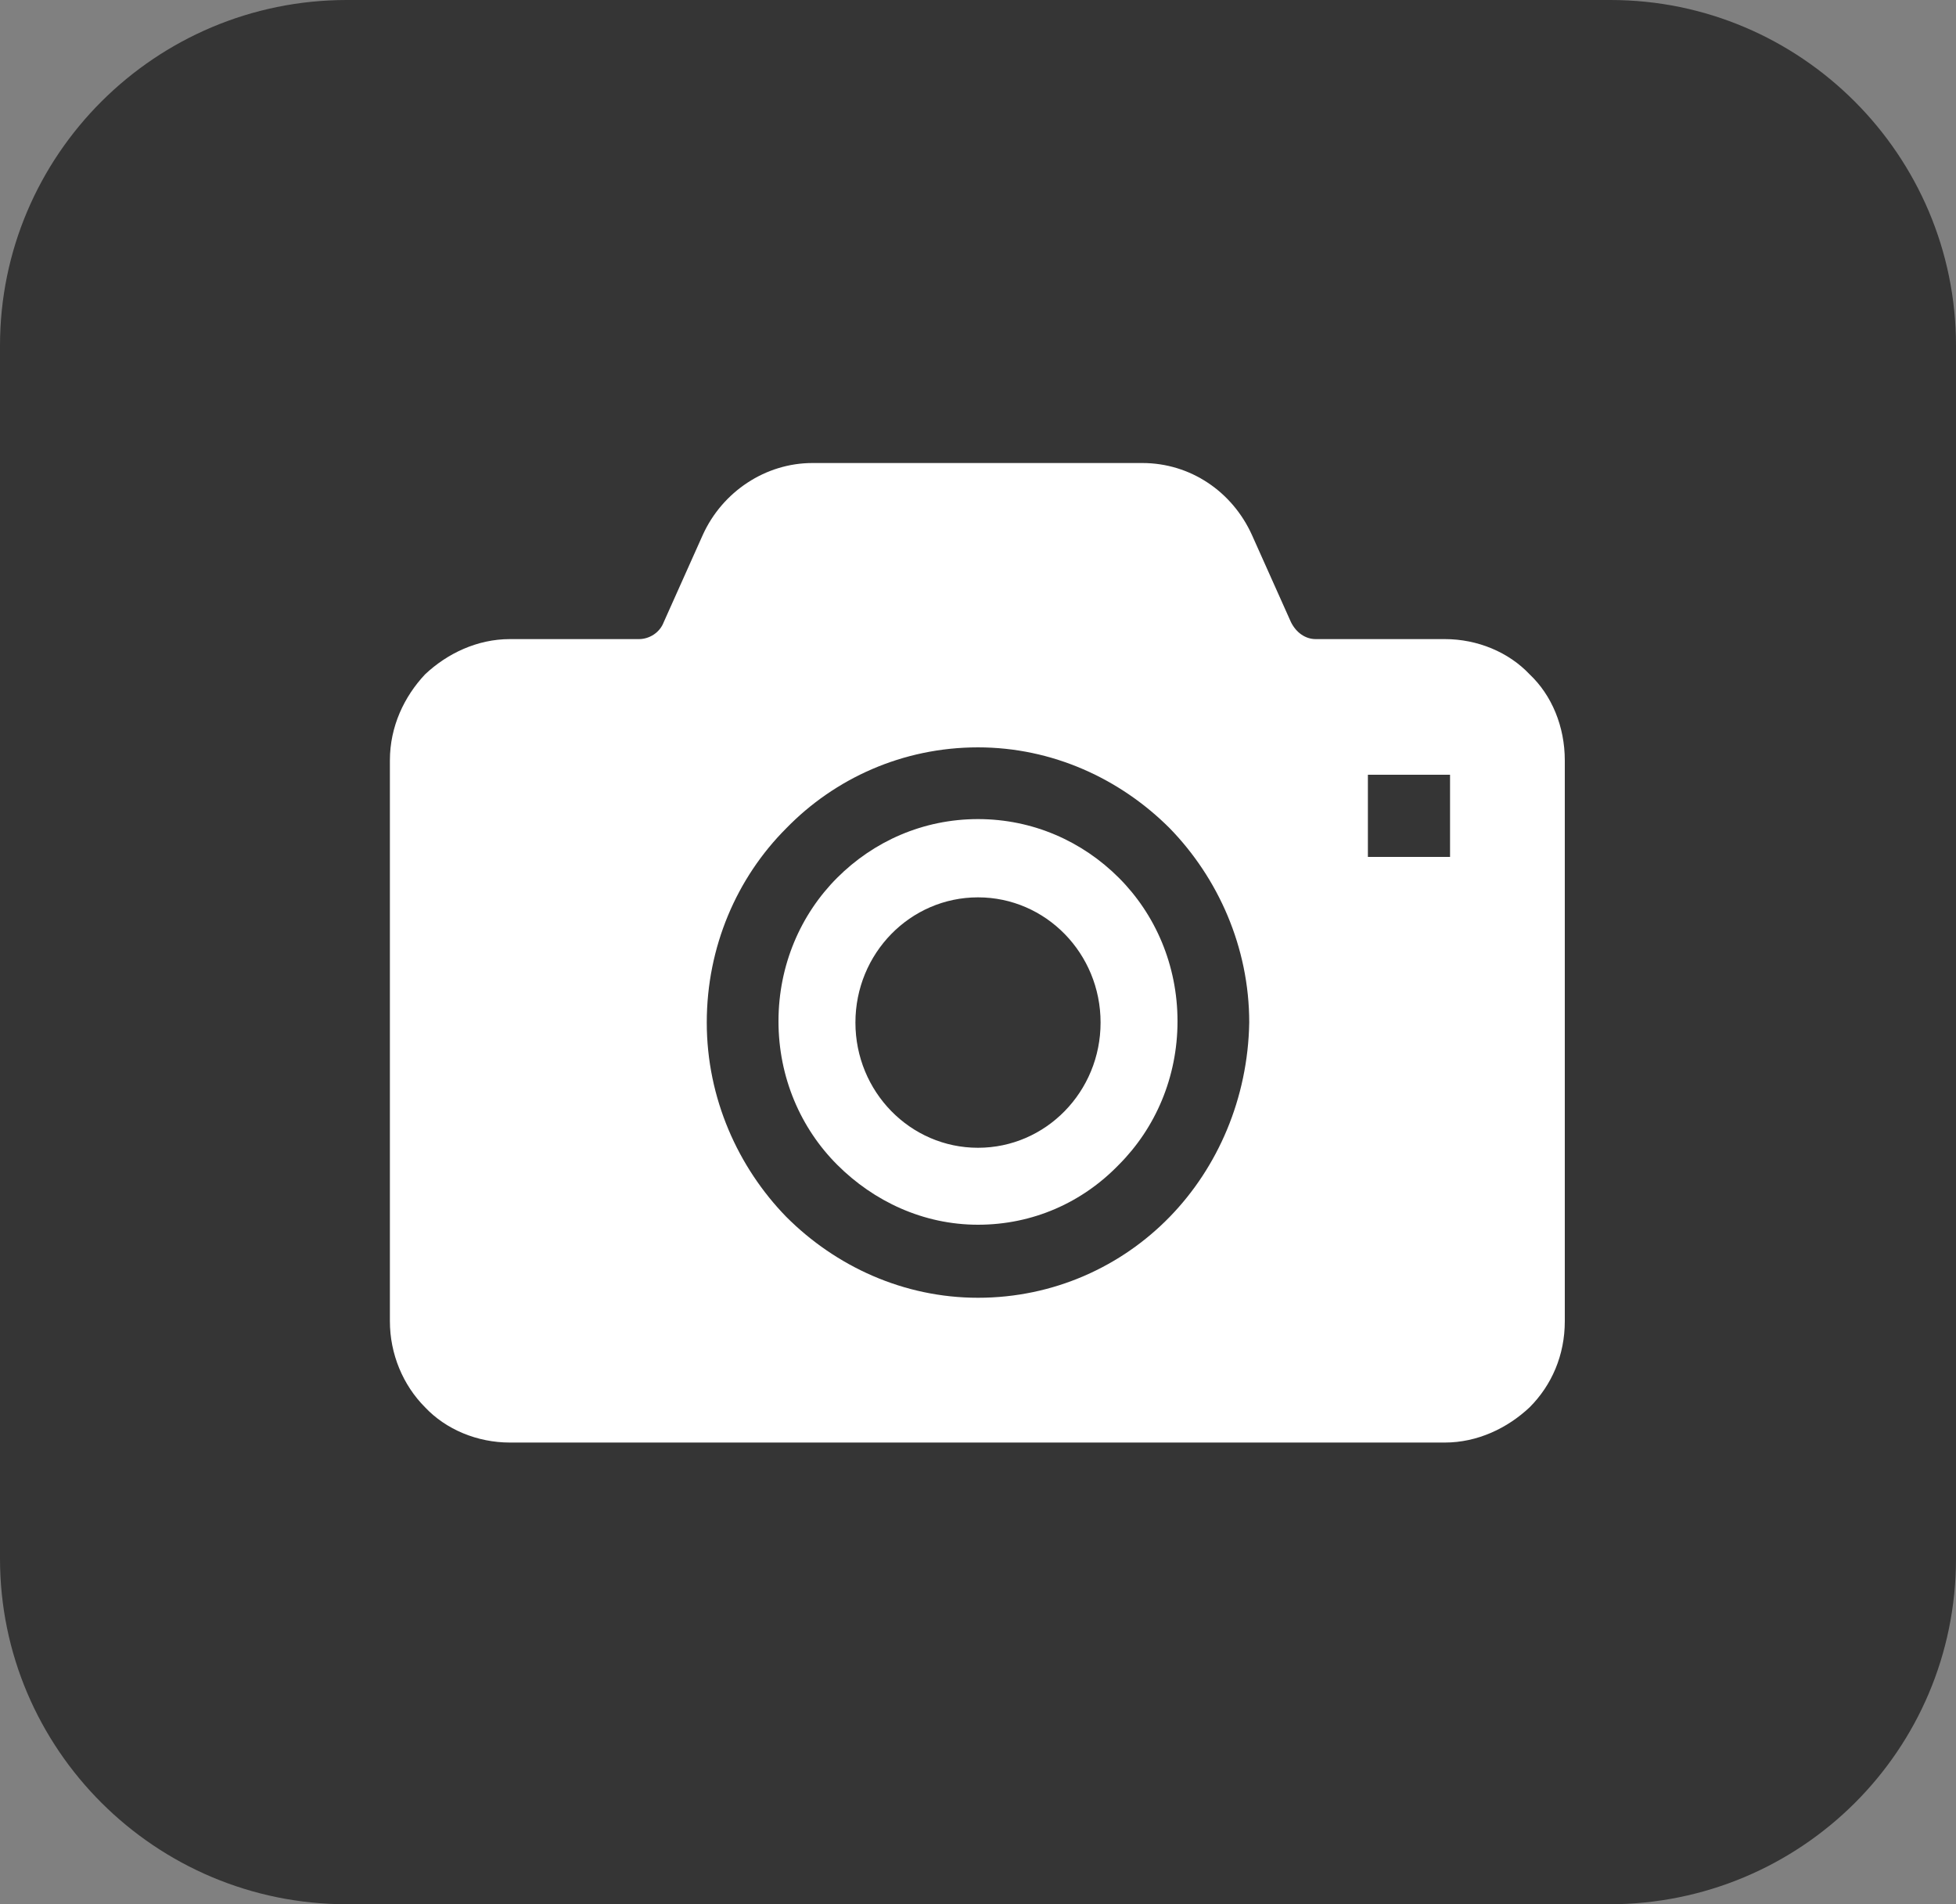
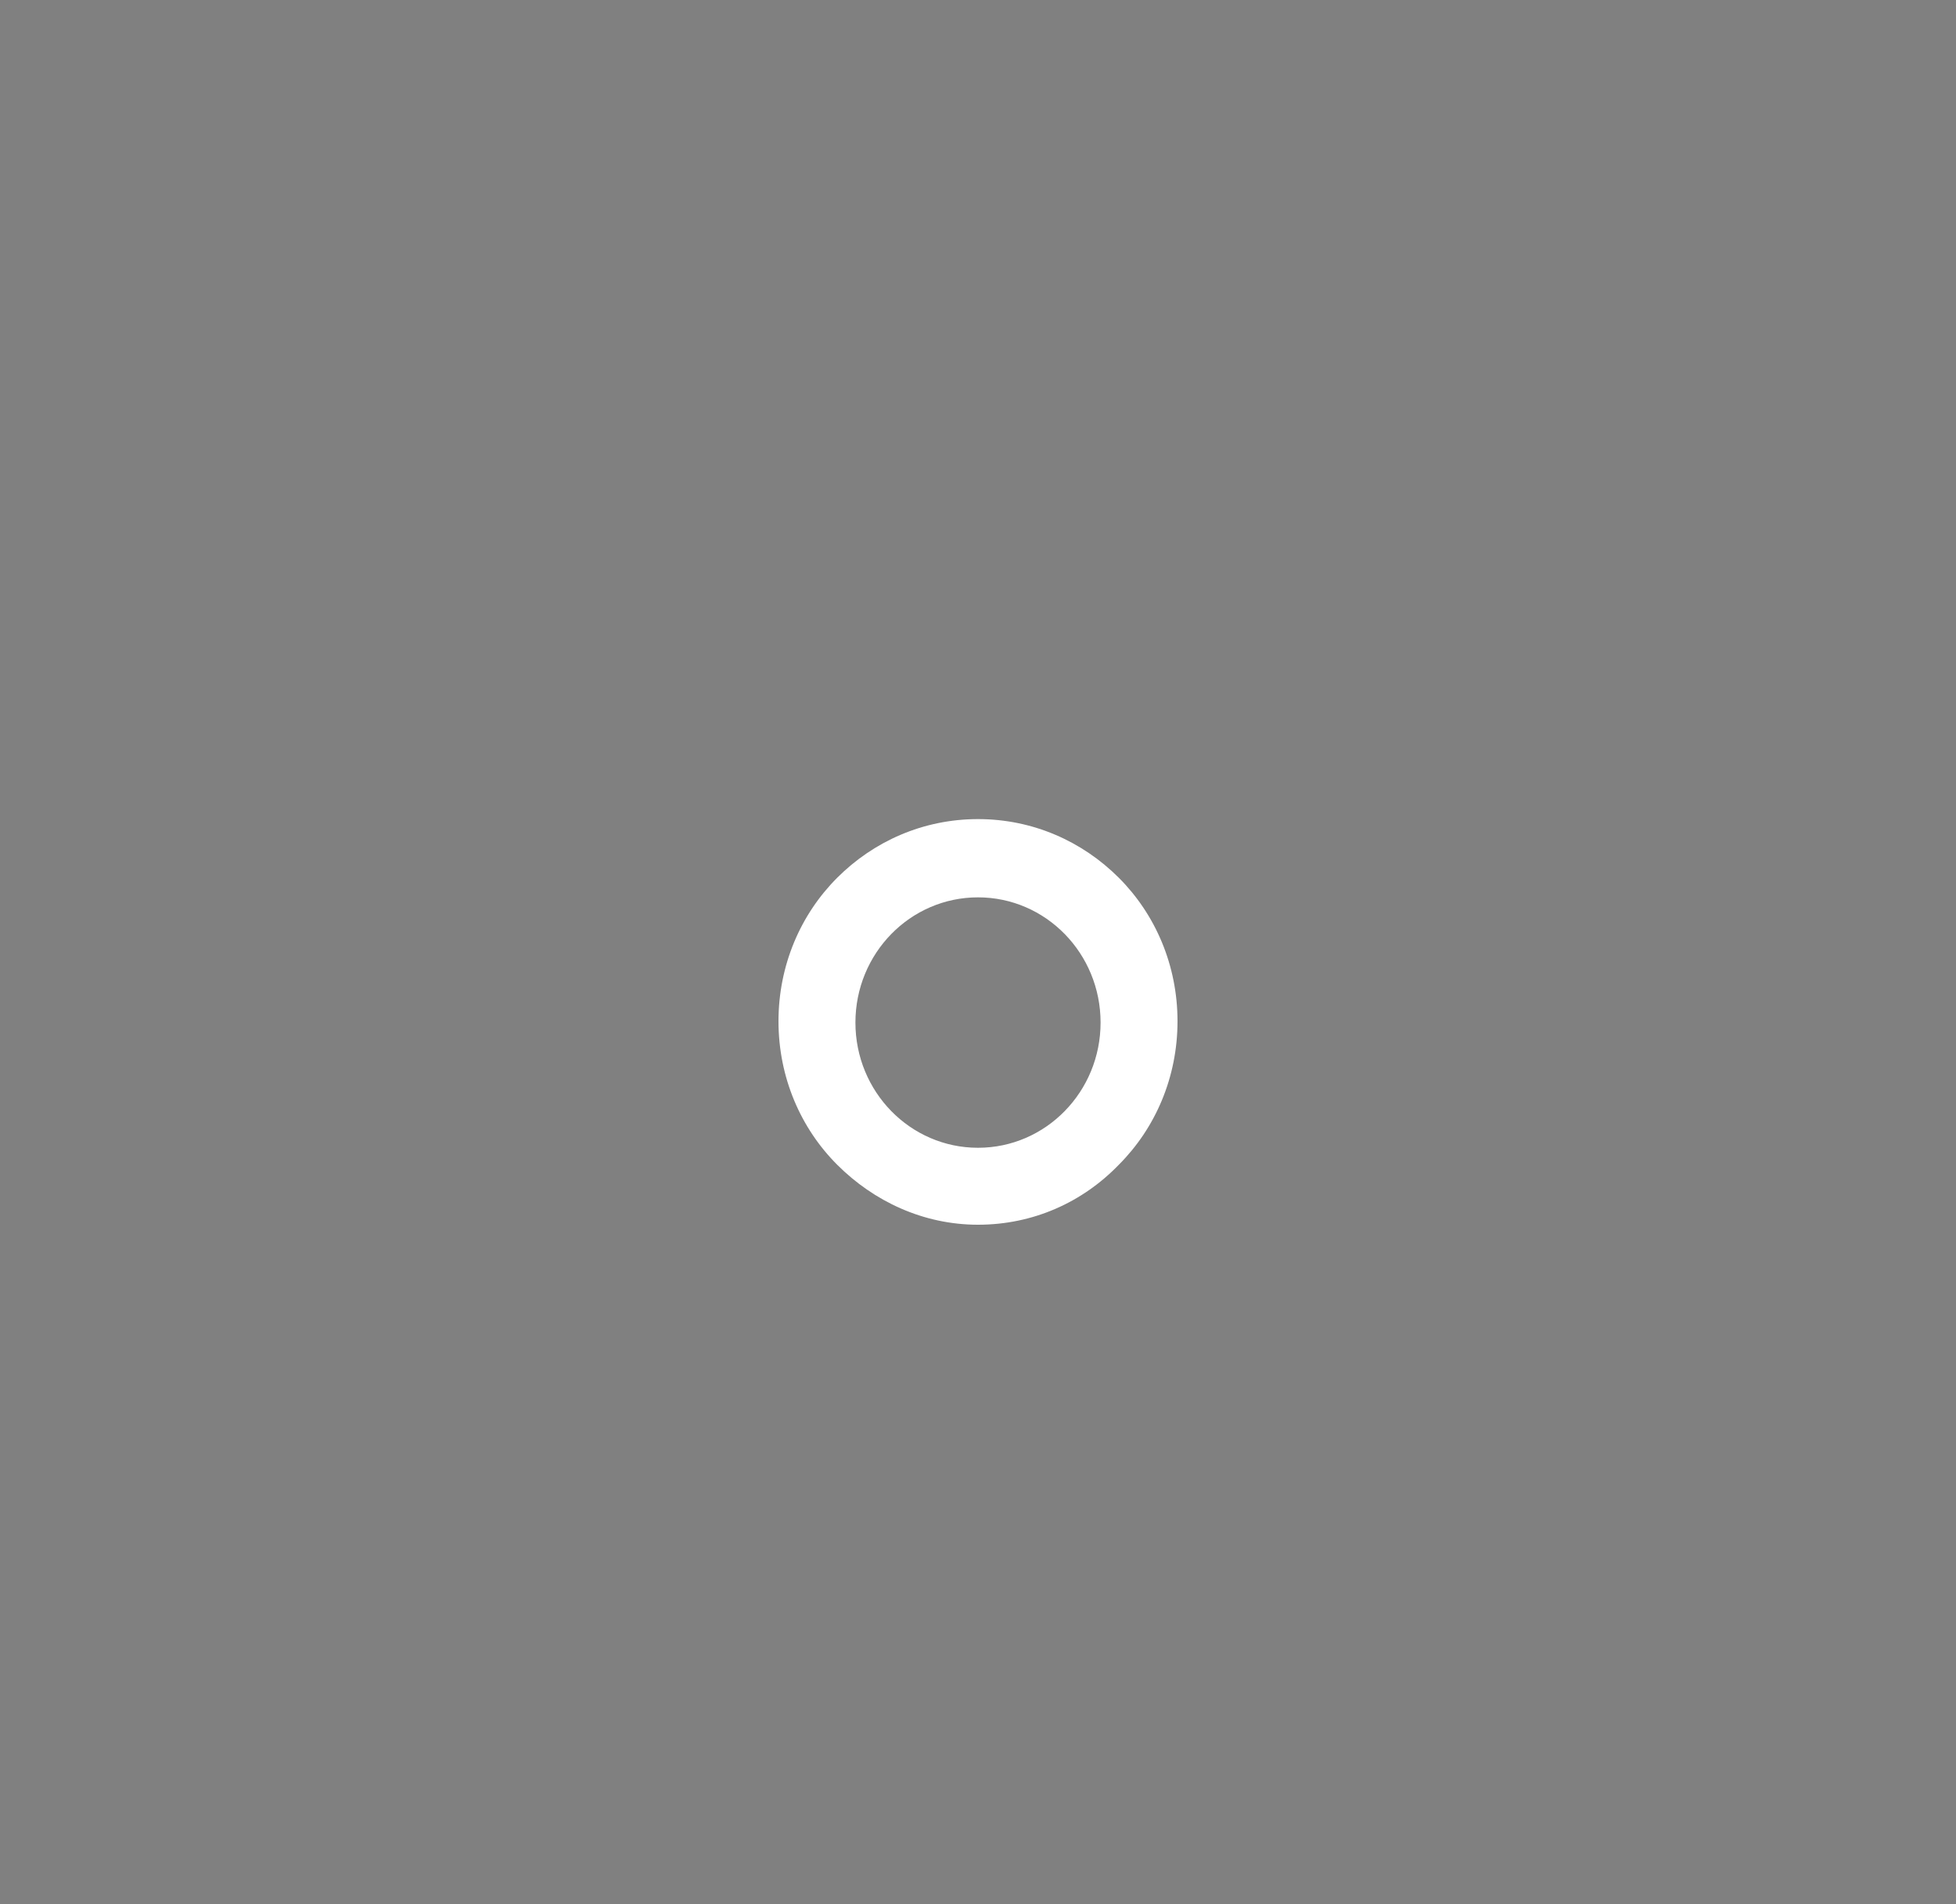
<svg xmlns="http://www.w3.org/2000/svg" version="1.1" id="レイヤー_1" x="0px" y="0px" viewBox="0 0 150 146" style="enable-background:new 0 0 150 146;" xml:space="preserve">
  <rect x="0" y="0" width="150" height="146" fill="#808080" stroke="none" />
  <style type="text/css">
	.st0{fill:#353535;}
	.st1{fill:#FFFFFF;}
</style>
  <g>
    <g id="Layer_2_3_">
      <g id="Surfaces_4_">
        <g id="UI_UX_Surface_3_">
          <g id="Outline_no_shadow_4_">
-             <path class="st0" d="M26.6,0h96.9C138.1,0,150,11.9,150,26.5v93c0,14.7-11.9,26.5-26.6,26.5H26.6C11.9,146,0,134.1,0,119.5v-93       C0,11.9,11.9,0,26.6,0z" />
-           </g>
+             </g>
        </g>
      </g>
    </g>
    <g>
      <path class="st1" d="M75,62.8c-4.2,0-8,1.7-10.8,4.5c-2.8,2.8-4.5,6.7-4.5,11c0,4.3,1.7,8.2,4.5,11c2.8,2.8,6.6,4.6,10.8,4.6    c4.2,0,8-1.7,10.8-4.6c2.8-2.8,4.5-6.7,4.5-11c0-4.3-1.7-8.2-4.5-11C83,64.5,79.2,62.8,75,62.8z M75,88c-5.2,0-9.4-4.3-9.4-9.6    c0-5.3,4.2-9.6,9.4-9.6c5.2,0,9.4,4.3,9.4,9.6C84.4,83.7,80.2,88,75,88z" />
-       <path class="st1" d="M117.3,51.7c-1.6-1.7-4-2.7-6.5-2.7h-9.9c-0.8,0-1.5-0.5-1.9-1.3l-3-6.7c-1.5-3.3-4.7-5.5-8.4-5.5H62.3    c-3.6,0-6.9,2.2-8.4,5.5l-3,6.7c-0.3,0.8-1.1,1.3-1.9,1.3h-9.9c-2.5,0-4.8,1.1-6.5,2.7c-1.6,1.7-2.7,4-2.7,6.6v43    c0,2.5,1,4.9,2.7,6.6c1.6,1.7,4,2.7,6.5,2.7h39.5h32.2c2.5,0,4.8-1.1,6.5-2.7c1.7-1.7,2.7-4,2.7-6.6v-43    C120,55.7,119,53.3,117.3,51.7z M89.7,93.3c-3.7,3.8-8.9,6.2-14.7,6.2c-5.7,0-10.9-2.4-14.7-6.2c-3.7-3.8-6.1-9.1-6.1-14.9    c0-5.8,2.3-11.1,6.1-14.9c3.7-3.8,8.9-6.2,14.7-6.2c5.7,0,10.9,2.4,14.7,6.2c3.7,3.8,6.1,9.1,6.1,14.9    C95.7,84.2,93.4,89.5,89.7,93.3z M111.2,65.7h-6.3v-6.3h6.3V65.7z" />
    </g>
  </g>
</svg>